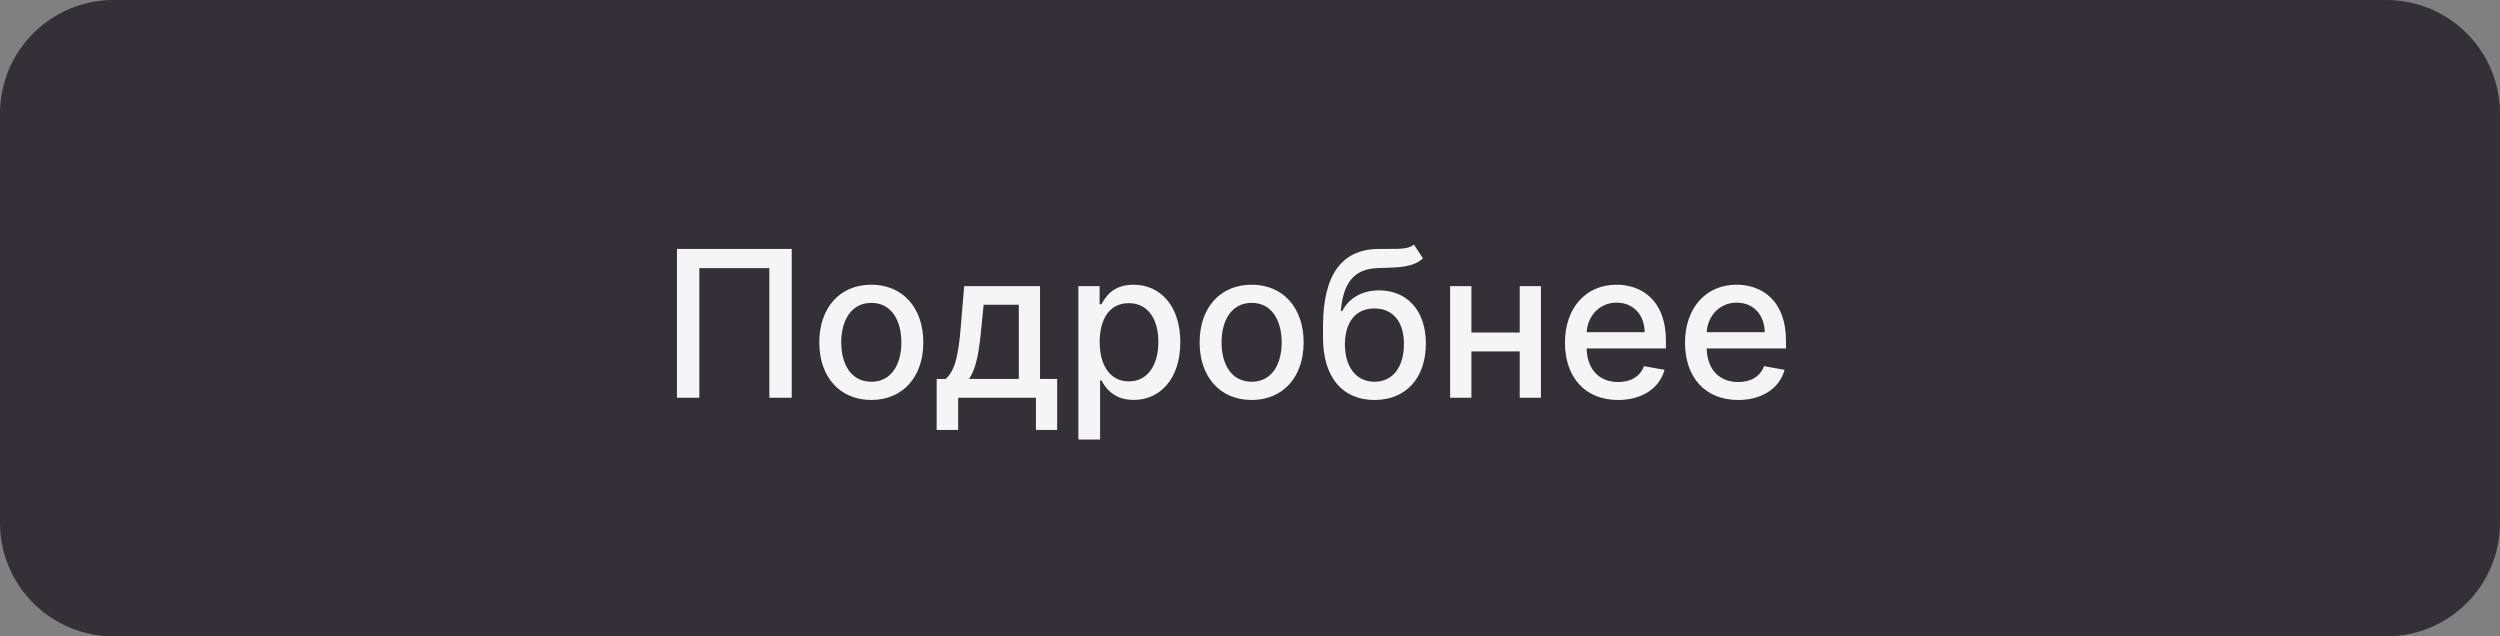
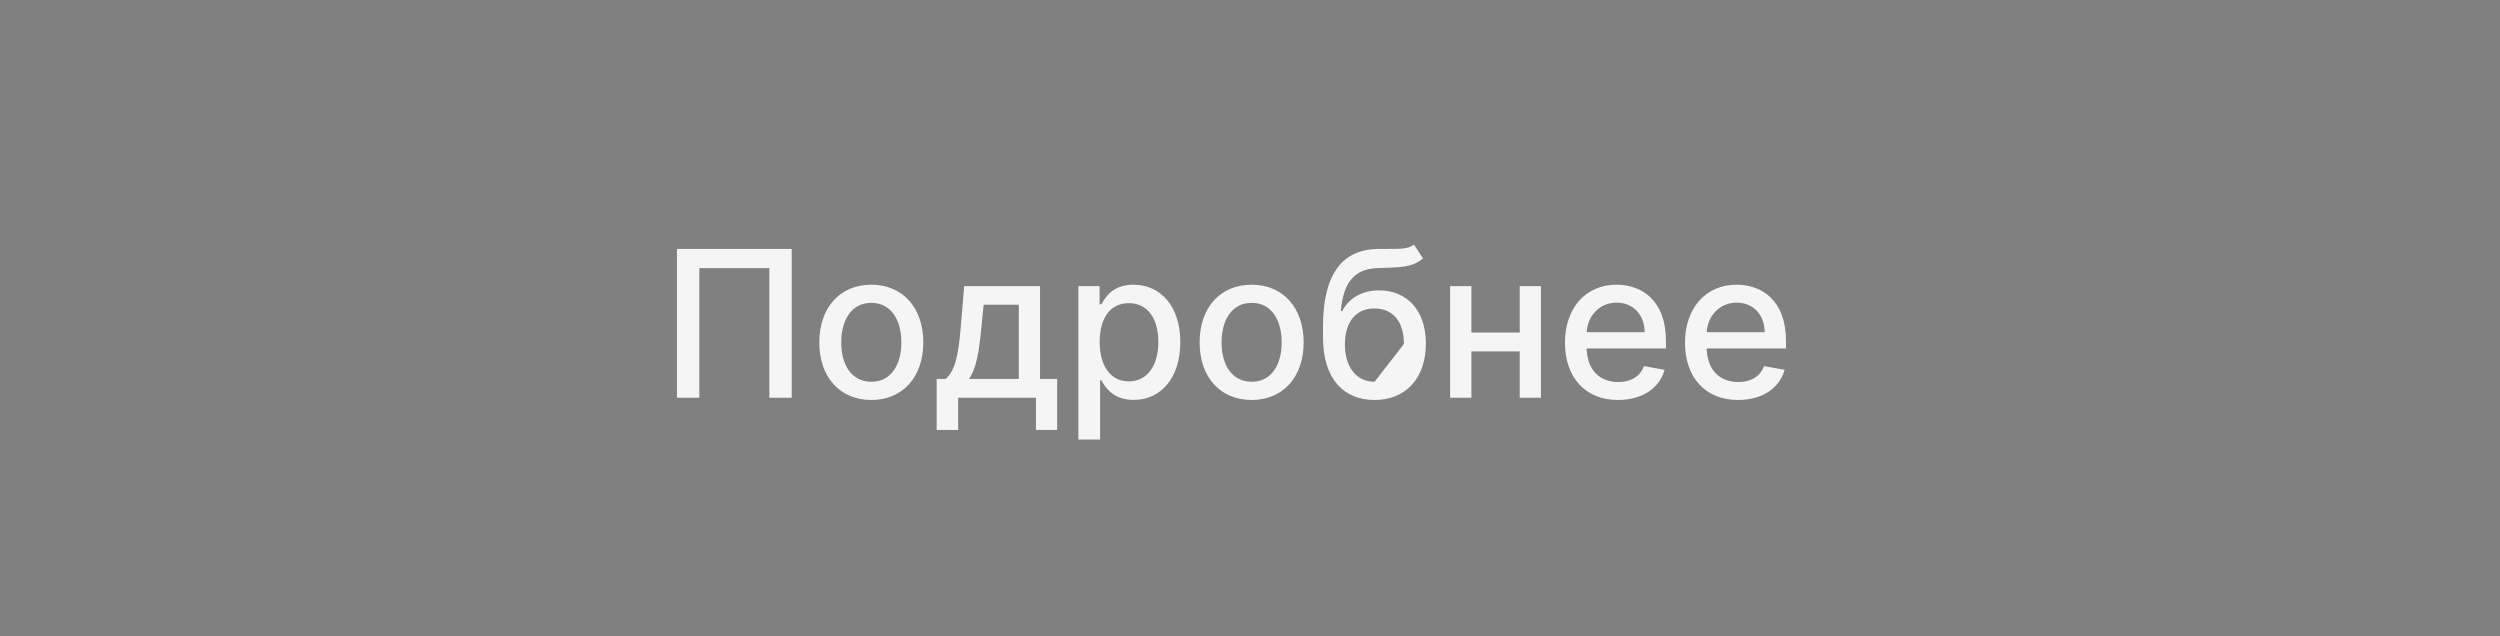
<svg xmlns="http://www.w3.org/2000/svg" width="220" height="56" viewBox="0 0 220 56" fill="none">
  <rect x="0" y="0" width="220" height="56" fill="#808080" stroke="none" />
-   <path d="M0 10C0 4.477 4.477 0 10 0H210C215.523 0 220 4.477 220 10V46C220 51.523 215.523 56 210 56H10C4.477 56 0 51.523 0 46V10Z" fill="#333037" />
-   <path d="M69.672 21.909H59.572V35H61.541V23.597H67.703V35H69.672V21.909ZM76.674 35.198C79.442 35.198 81.251 33.172 81.251 30.136C81.251 27.08 79.442 25.054 76.674 25.054C73.907 25.054 72.098 27.08 72.098 30.136C72.098 33.172 73.907 35.198 76.674 35.198ZM76.681 33.594C74.872 33.594 74.028 32.015 74.028 30.129C74.028 28.25 74.872 26.652 76.681 26.652C78.477 26.652 79.321 28.25 79.321 30.129C79.321 32.015 78.477 33.594 76.681 33.594ZM82.426 37.832H84.318V35H91.163V37.832H93.03V33.344H91.522V25.182H84.848L84.541 28.845C84.337 31.318 84.036 32.609 83.225 33.344H82.426V37.832ZM85.27 33.344C85.922 32.43 86.165 30.909 86.357 28.845L86.561 26.818H89.655V33.344H85.27ZM94.898 38.682H96.809V33.472H96.924C97.269 34.099 97.973 35.192 99.762 35.192C102.14 35.192 103.866 33.287 103.866 30.11C103.866 26.927 102.115 25.054 99.743 25.054C97.921 25.054 97.263 26.166 96.924 26.773H96.765V25.182H94.898V38.682ZM96.771 30.091C96.771 28.039 97.666 26.678 99.334 26.678C101.066 26.678 101.936 28.141 101.936 30.091C101.936 32.06 101.041 33.562 99.334 33.562C97.691 33.562 96.771 32.156 96.771 30.091ZM110.143 35.198C112.911 35.198 114.72 33.172 114.72 30.136C114.72 27.08 112.911 25.054 110.143 25.054C107.375 25.054 105.566 27.08 105.566 30.136C105.566 33.172 107.375 35.198 110.143 35.198ZM110.15 33.594C108.341 33.594 107.497 32.015 107.497 30.129C107.497 28.25 108.341 26.652 110.15 26.652C111.946 26.652 112.789 28.25 112.789 30.129C112.789 32.015 111.946 33.594 110.15 33.594ZM124.428 21.526C123.948 21.909 123.22 21.909 122.203 21.903C121.903 21.903 121.577 21.903 121.219 21.909C118.036 21.973 116.425 24.236 116.425 28.723V29.695C116.425 33.3 118.215 35.198 120.957 35.198C123.699 35.198 125.476 33.293 125.476 30.238C125.476 27.221 123.731 25.553 121.366 25.553C119.941 25.553 118.752 26.16 118.112 27.374H117.991C118.208 24.888 119.142 23.654 121.264 23.59C123.149 23.533 124.345 23.539 125.22 22.734L124.428 21.526ZM120.963 33.594C119.34 33.594 118.349 32.296 118.349 30.27C118.374 28.282 119.352 27.144 120.944 27.144C122.561 27.144 123.546 28.282 123.546 30.27C123.546 32.303 122.561 33.594 120.963 33.594ZM129.484 25.182H127.611V35H129.484V30.922H133.735V35H135.601V25.182H133.735V29.266H129.484V25.182ZM142.389 35.198C144.531 35.198 146.046 34.144 146.48 32.545L144.671 32.219C144.326 33.146 143.495 33.619 142.409 33.619C140.772 33.619 139.673 32.558 139.622 30.666H146.602V29.989C146.602 26.441 144.48 25.054 142.255 25.054C139.519 25.054 137.717 27.138 137.717 30.155C137.717 33.204 139.494 35.198 142.389 35.198ZM139.628 29.234C139.705 27.841 140.715 26.633 142.268 26.633C143.751 26.633 144.722 27.732 144.729 29.234H139.628ZM152.954 35.198C155.095 35.198 156.61 34.144 157.045 32.545L155.236 32.219C154.891 33.146 154.06 33.619 152.973 33.619C151.337 33.619 150.237 32.558 150.186 30.666H157.166V29.989C157.166 26.441 155.044 25.054 152.82 25.054C150.084 25.054 148.281 27.138 148.281 30.155C148.281 33.204 150.058 35.198 152.954 35.198ZM150.192 29.234C150.269 27.841 151.279 26.633 152.832 26.633C154.315 26.633 155.287 27.732 155.293 29.234H150.192Z" fill="#F5F5F5" />
+   <path d="M69.672 21.909H59.572V35H61.541V23.597H67.703V35H69.672V21.909ZM76.674 35.198C79.442 35.198 81.251 33.172 81.251 30.136C81.251 27.08 79.442 25.054 76.674 25.054C73.907 25.054 72.098 27.08 72.098 30.136C72.098 33.172 73.907 35.198 76.674 35.198ZM76.681 33.594C74.872 33.594 74.028 32.015 74.028 30.129C74.028 28.25 74.872 26.652 76.681 26.652C78.477 26.652 79.321 28.25 79.321 30.129C79.321 32.015 78.477 33.594 76.681 33.594ZM82.426 37.832H84.318V35H91.163V37.832H93.03V33.344H91.522V25.182H84.848L84.541 28.845C84.337 31.318 84.036 32.609 83.225 33.344H82.426V37.832ZM85.27 33.344C85.922 32.43 86.165 30.909 86.357 28.845L86.561 26.818H89.655V33.344H85.27ZM94.898 38.682H96.809V33.472H96.924C97.269 34.099 97.973 35.192 99.762 35.192C102.14 35.192 103.866 33.287 103.866 30.11C103.866 26.927 102.115 25.054 99.743 25.054C97.921 25.054 97.263 26.166 96.924 26.773H96.765V25.182H94.898V38.682ZM96.771 30.091C96.771 28.039 97.666 26.678 99.334 26.678C101.066 26.678 101.936 28.141 101.936 30.091C101.936 32.06 101.041 33.562 99.334 33.562C97.691 33.562 96.771 32.156 96.771 30.091ZM110.143 35.198C112.911 35.198 114.72 33.172 114.72 30.136C114.72 27.08 112.911 25.054 110.143 25.054C107.375 25.054 105.566 27.08 105.566 30.136C105.566 33.172 107.375 35.198 110.143 35.198ZM110.15 33.594C108.341 33.594 107.497 32.015 107.497 30.129C107.497 28.25 108.341 26.652 110.15 26.652C111.946 26.652 112.789 28.25 112.789 30.129C112.789 32.015 111.946 33.594 110.15 33.594ZM124.428 21.526C123.948 21.909 123.22 21.909 122.203 21.903C121.903 21.903 121.577 21.903 121.219 21.909C118.036 21.973 116.425 24.236 116.425 28.723V29.695C116.425 33.3 118.215 35.198 120.957 35.198C123.699 35.198 125.476 33.293 125.476 30.238C125.476 27.221 123.731 25.553 121.366 25.553C119.941 25.553 118.752 26.16 118.112 27.374H117.991C118.208 24.888 119.142 23.654 121.264 23.59C123.149 23.533 124.345 23.539 125.22 22.734L124.428 21.526ZM120.963 33.594C119.34 33.594 118.349 32.296 118.349 30.27C118.374 28.282 119.352 27.144 120.944 27.144C122.561 27.144 123.546 28.282 123.546 30.27ZM129.484 25.182H127.611V35H129.484V30.922H133.735V35H135.601V25.182H133.735V29.266H129.484V25.182ZM142.389 35.198C144.531 35.198 146.046 34.144 146.48 32.545L144.671 32.219C144.326 33.146 143.495 33.619 142.409 33.619C140.772 33.619 139.673 32.558 139.622 30.666H146.602V29.989C146.602 26.441 144.48 25.054 142.255 25.054C139.519 25.054 137.717 27.138 137.717 30.155C137.717 33.204 139.494 35.198 142.389 35.198ZM139.628 29.234C139.705 27.841 140.715 26.633 142.268 26.633C143.751 26.633 144.722 27.732 144.729 29.234H139.628ZM152.954 35.198C155.095 35.198 156.61 34.144 157.045 32.545L155.236 32.219C154.891 33.146 154.06 33.619 152.973 33.619C151.337 33.619 150.237 32.558 150.186 30.666H157.166V29.989C157.166 26.441 155.044 25.054 152.82 25.054C150.084 25.054 148.281 27.138 148.281 30.155C148.281 33.204 150.058 35.198 152.954 35.198ZM150.192 29.234C150.269 27.841 151.279 26.633 152.832 26.633C154.315 26.633 155.287 27.732 155.293 29.234H150.192Z" fill="#F5F5F5" />
</svg>